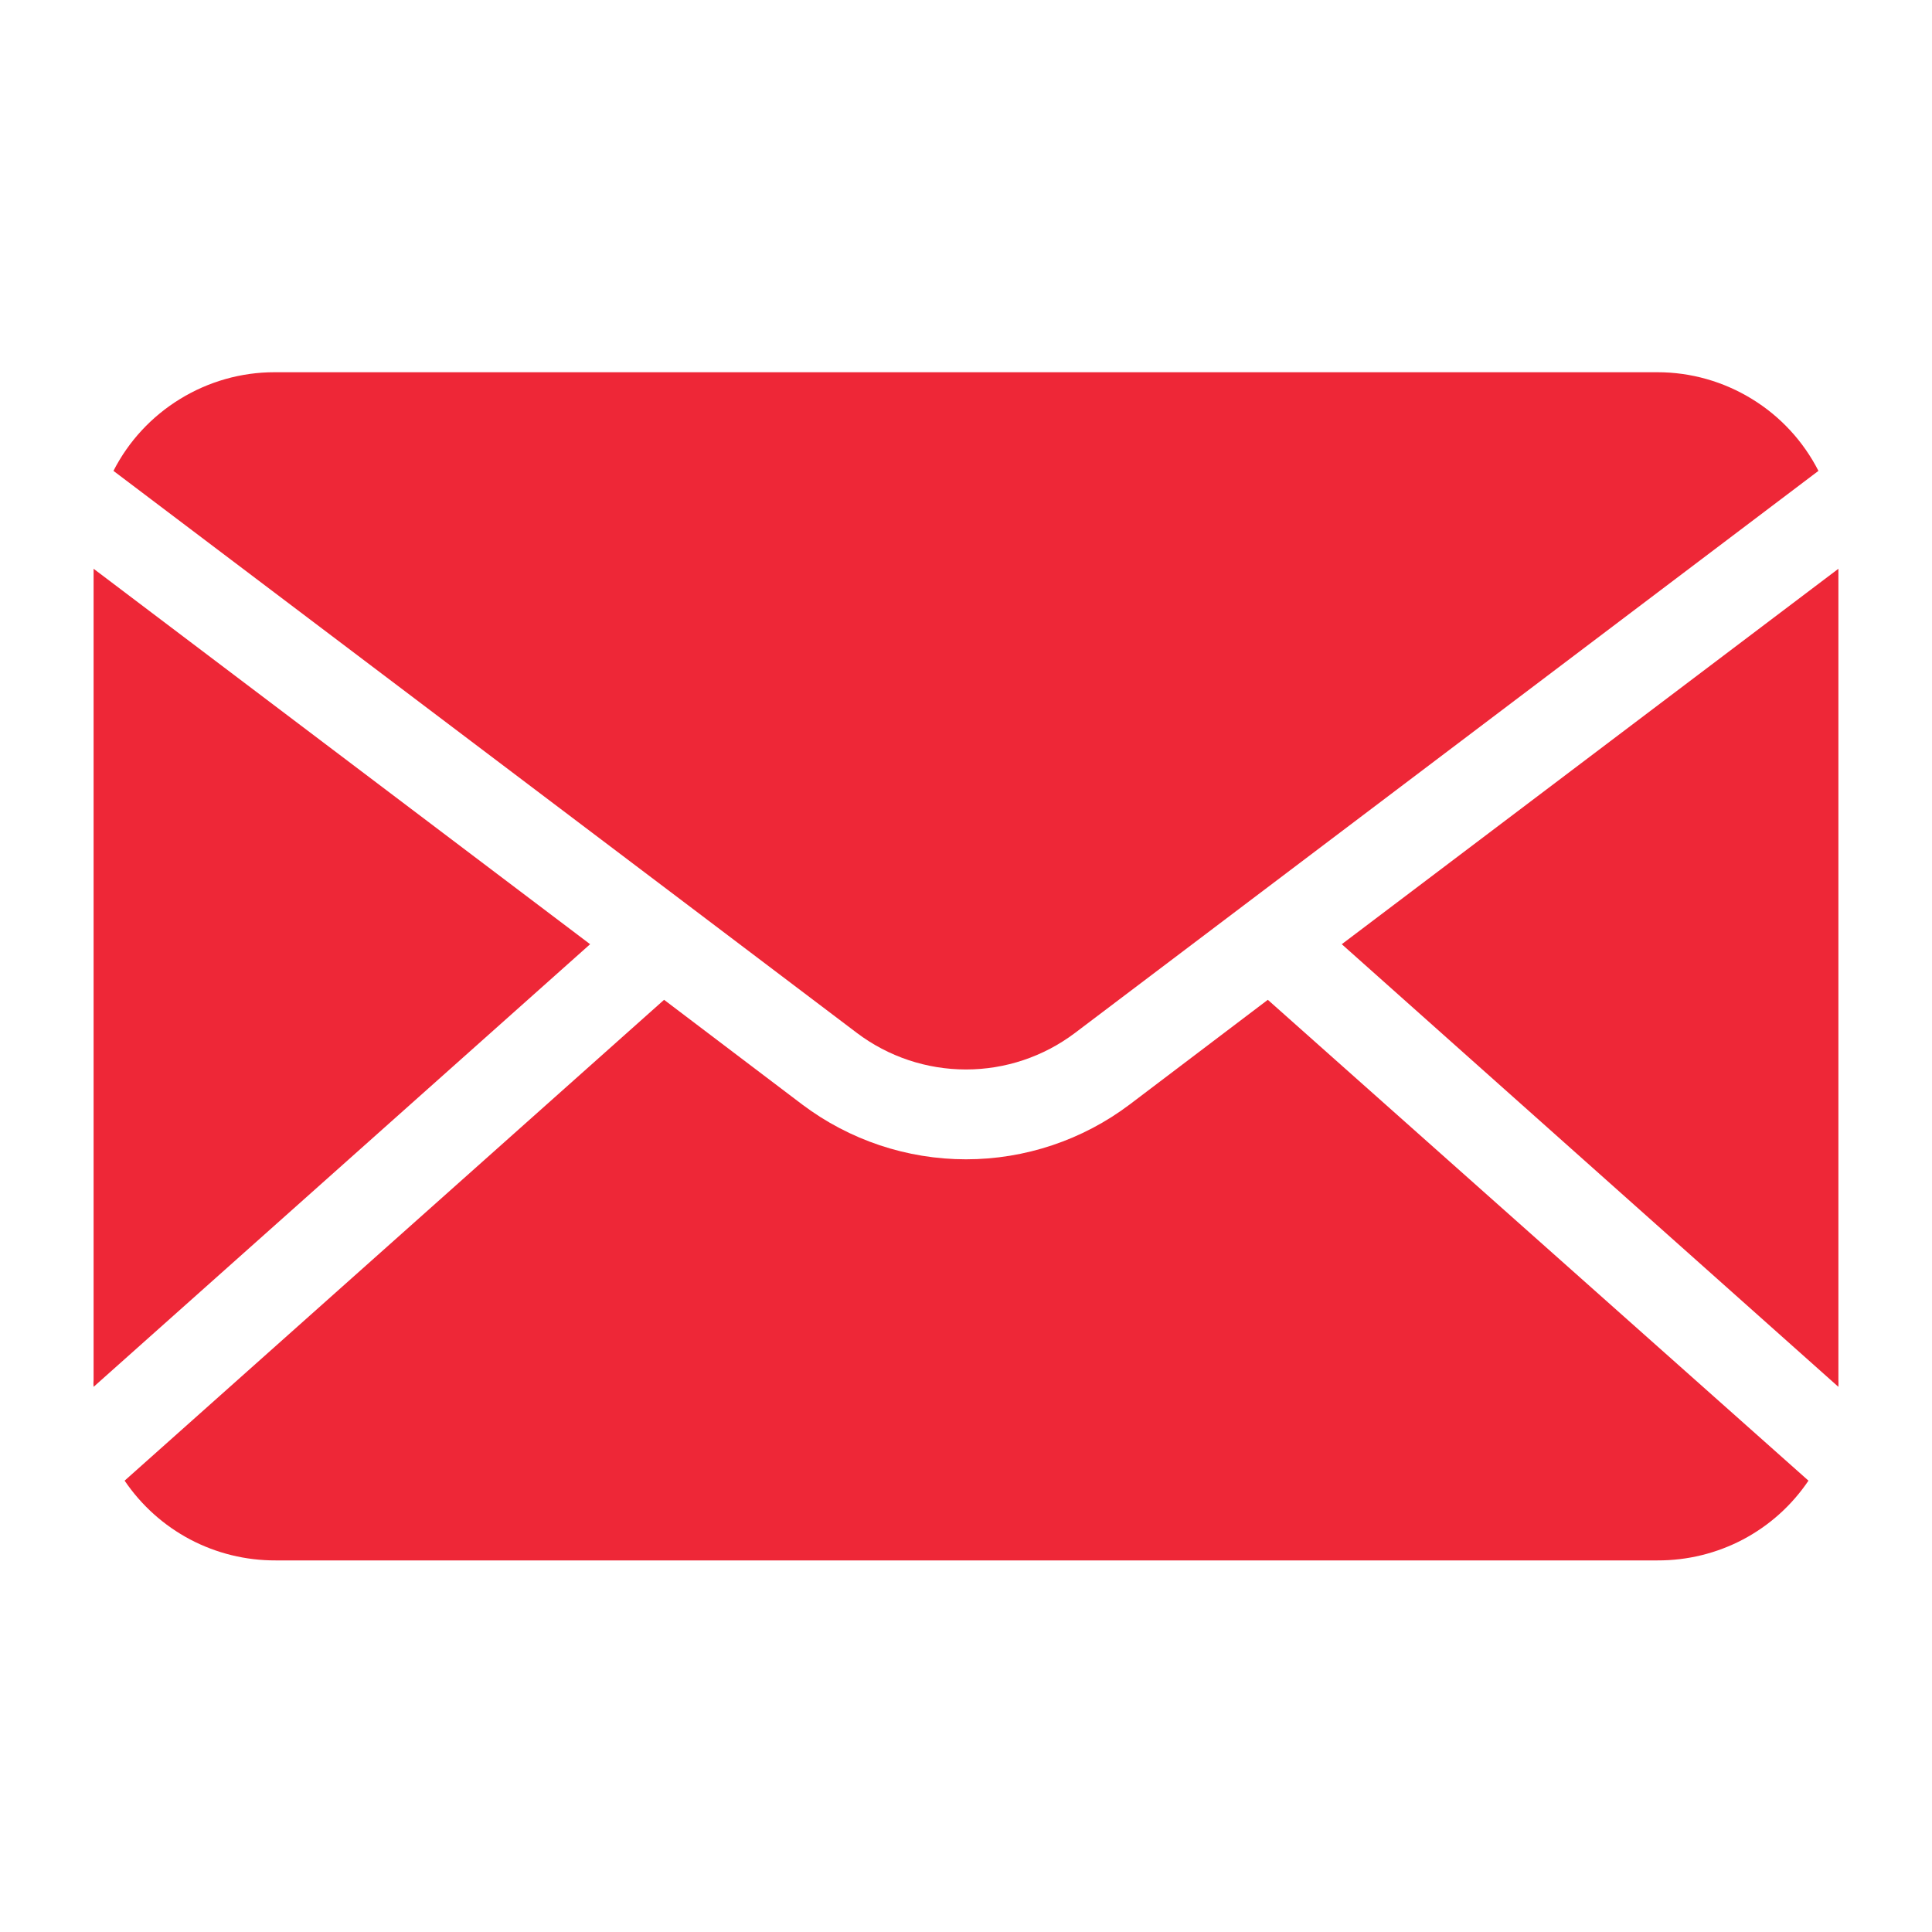
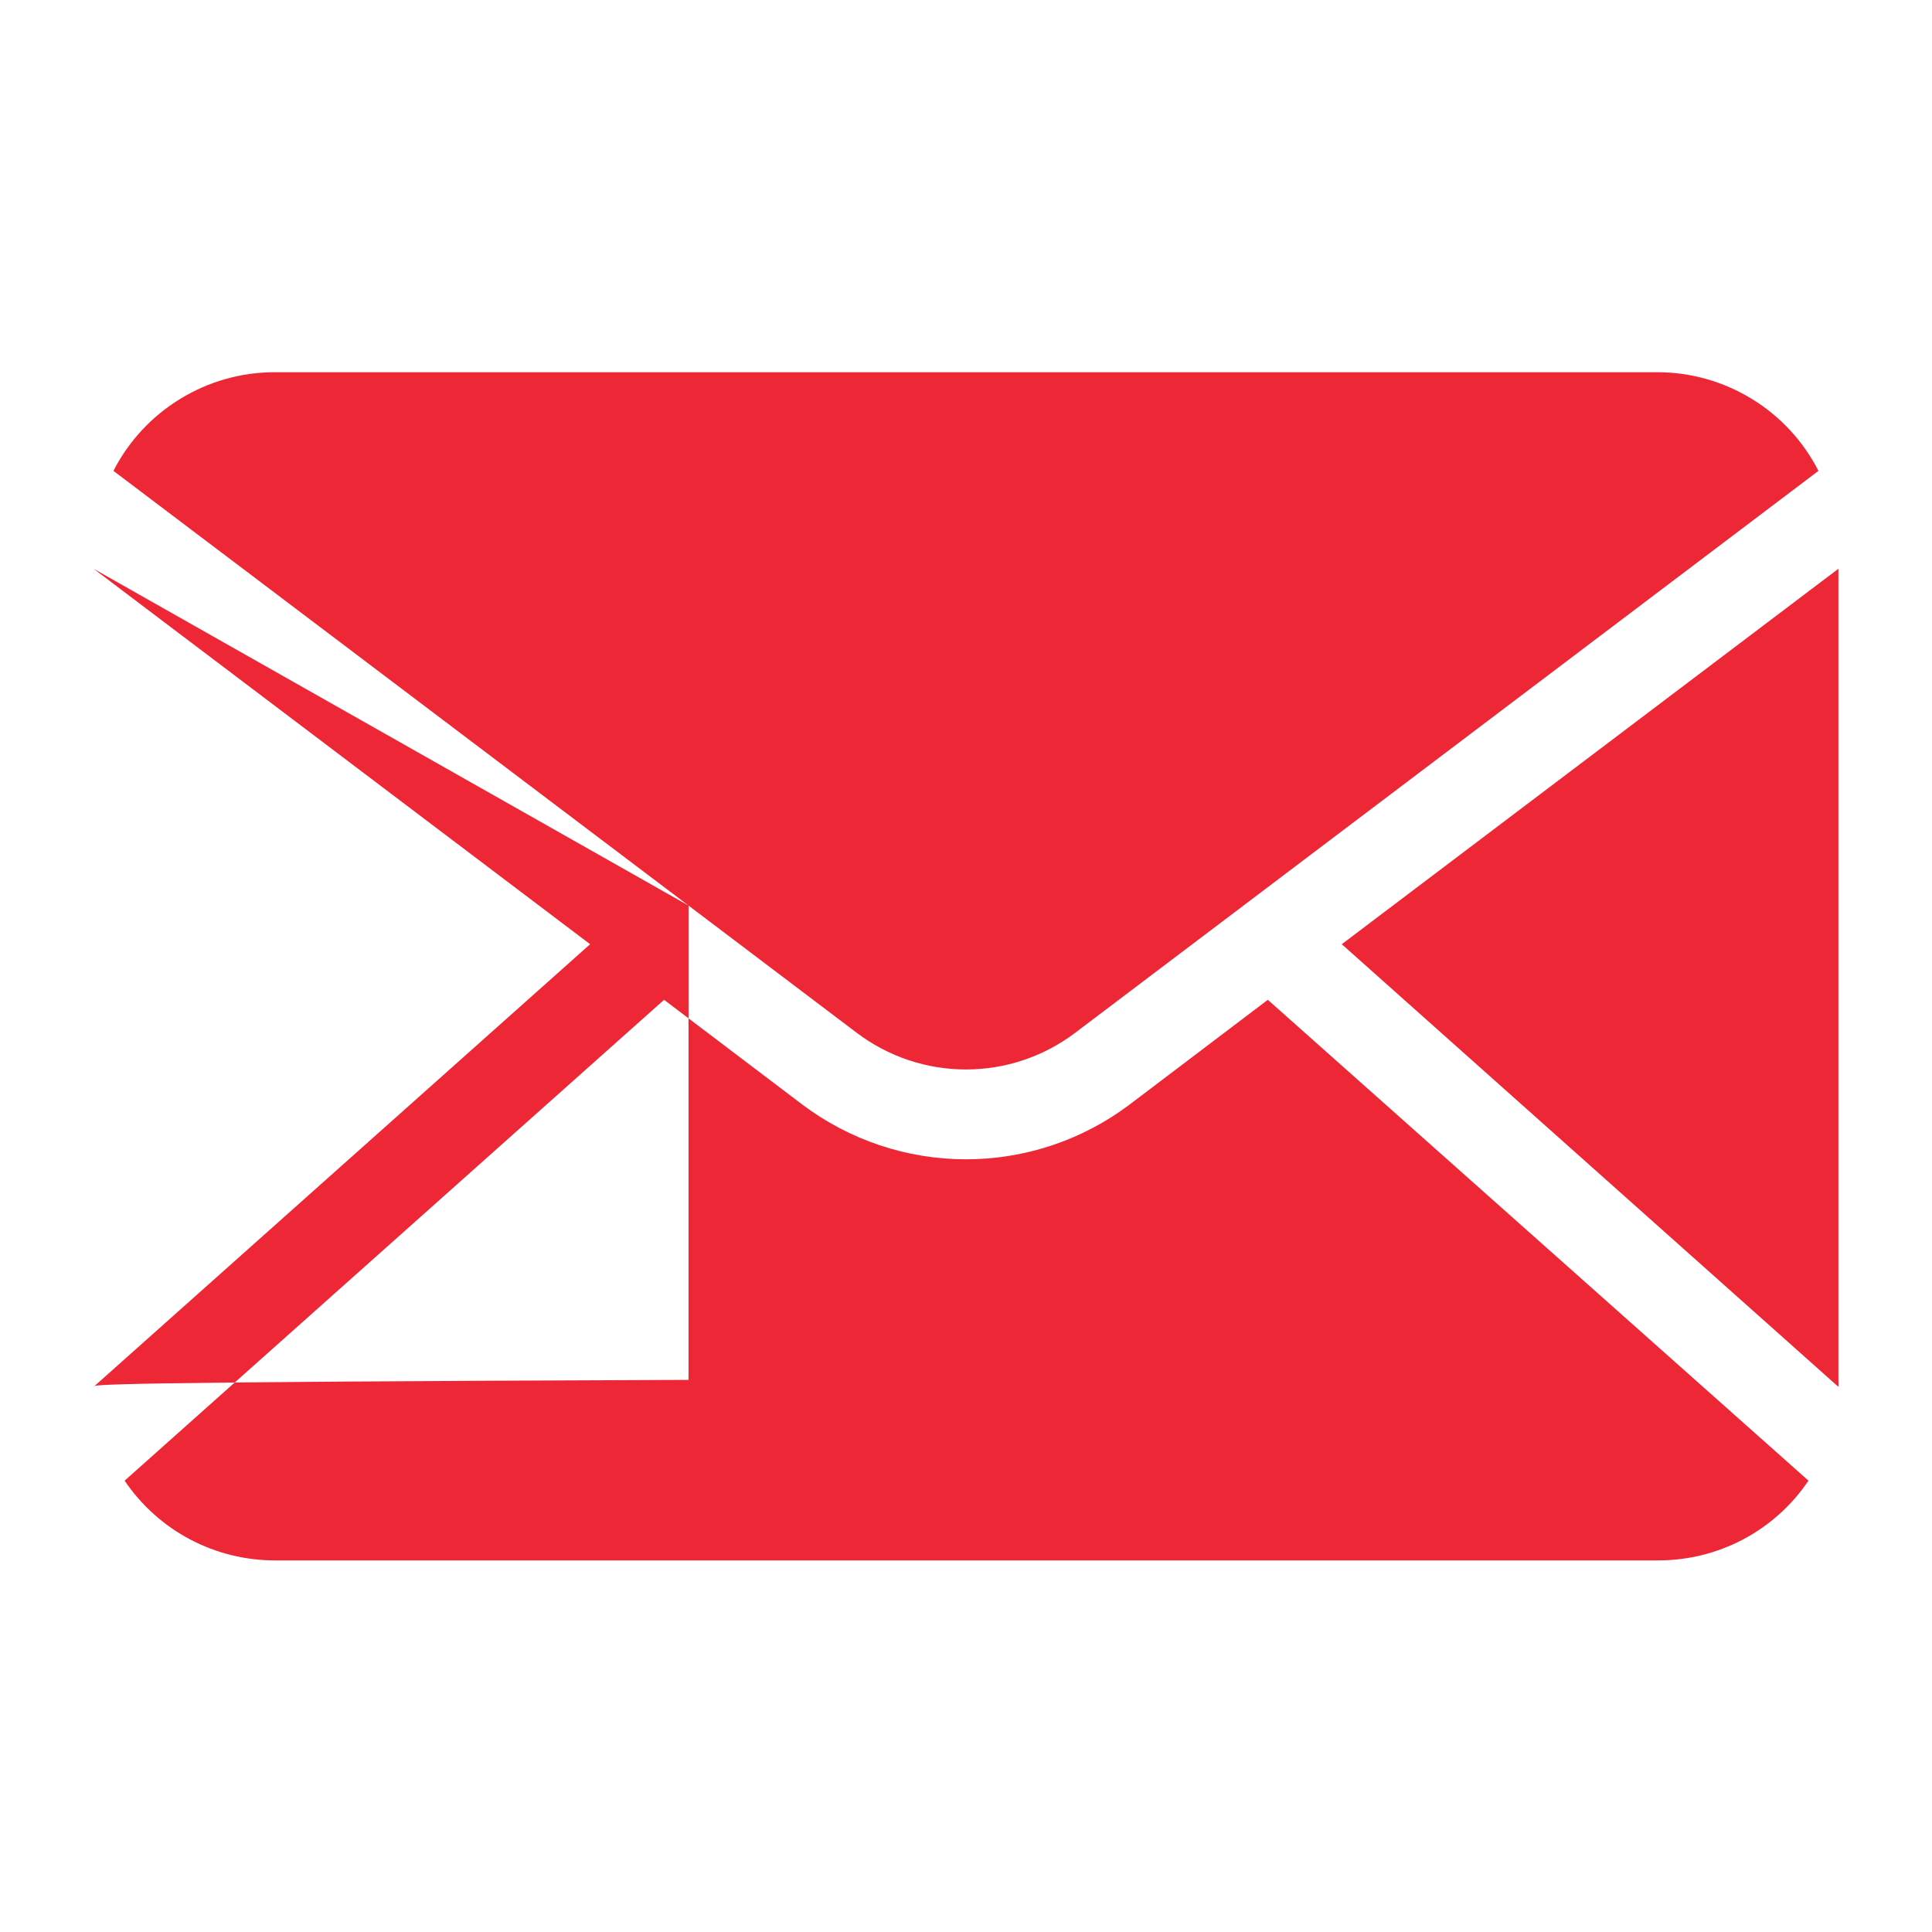
<svg xmlns="http://www.w3.org/2000/svg" width="18" height="18" viewBox="0 0 18 18" fill="none">
  <g id="Email">
-     <path id="Vector" d="M17.128 5.299V12.856C17.129 12.877 17.129 12.899 17.128 12.921L12.501 8.797L17.128 5.299ZM6.415 8.437L7.984 9.624C8.277 9.845 8.633 9.964 9 9.964C9.366 9.964 9.722 9.845 10.015 9.624L11.585 8.437L16.942 4.387C16.801 4.111 16.587 3.879 16.322 3.717C16.058 3.555 15.754 3.468 15.443 3.468H2.556C2.246 3.468 1.942 3.555 1.678 3.717C1.413 3.879 1.198 4.111 1.057 4.387L6.415 8.437ZM0.872 5.299V12.856C0.87 12.877 0.87 12.899 0.872 12.921L5.498 8.797L0.872 5.299ZM10.524 10.291C10.085 10.622 9.55 10.801 9 10.801C8.45 10.801 7.915 10.622 7.475 10.291L6.187 9.315L1.161 13.795C1.317 14.025 1.526 14.213 1.772 14.343C2.017 14.472 2.29 14.539 2.568 14.538H15.443C15.721 14.539 15.994 14.472 16.239 14.343C16.485 14.213 16.694 14.025 16.849 13.795L11.812 9.315L10.524 10.291Z" fill="#EE2737" />
+     <path id="Vector" d="M17.128 5.299V12.856C17.129 12.877 17.129 12.899 17.128 12.921L12.501 8.797L17.128 5.299ZM6.415 8.437L7.984 9.624C8.277 9.845 8.633 9.964 9 9.964C9.366 9.964 9.722 9.845 10.015 9.624L11.585 8.437L16.942 4.387C16.801 4.111 16.587 3.879 16.322 3.717C16.058 3.555 15.754 3.468 15.443 3.468H2.556C2.246 3.468 1.942 3.555 1.678 3.717C1.413 3.879 1.198 4.111 1.057 4.387L6.415 8.437ZV12.856C0.87 12.877 0.87 12.899 0.872 12.921L5.498 8.797L0.872 5.299ZM10.524 10.291C10.085 10.622 9.55 10.801 9 10.801C8.45 10.801 7.915 10.622 7.475 10.291L6.187 9.315L1.161 13.795C1.317 14.025 1.526 14.213 1.772 14.343C2.017 14.472 2.29 14.539 2.568 14.538H15.443C15.721 14.539 15.994 14.472 16.239 14.343C16.485 14.213 16.694 14.025 16.849 13.795L11.812 9.315L10.524 10.291Z" fill="#EE2737" />
  </g>
</svg>